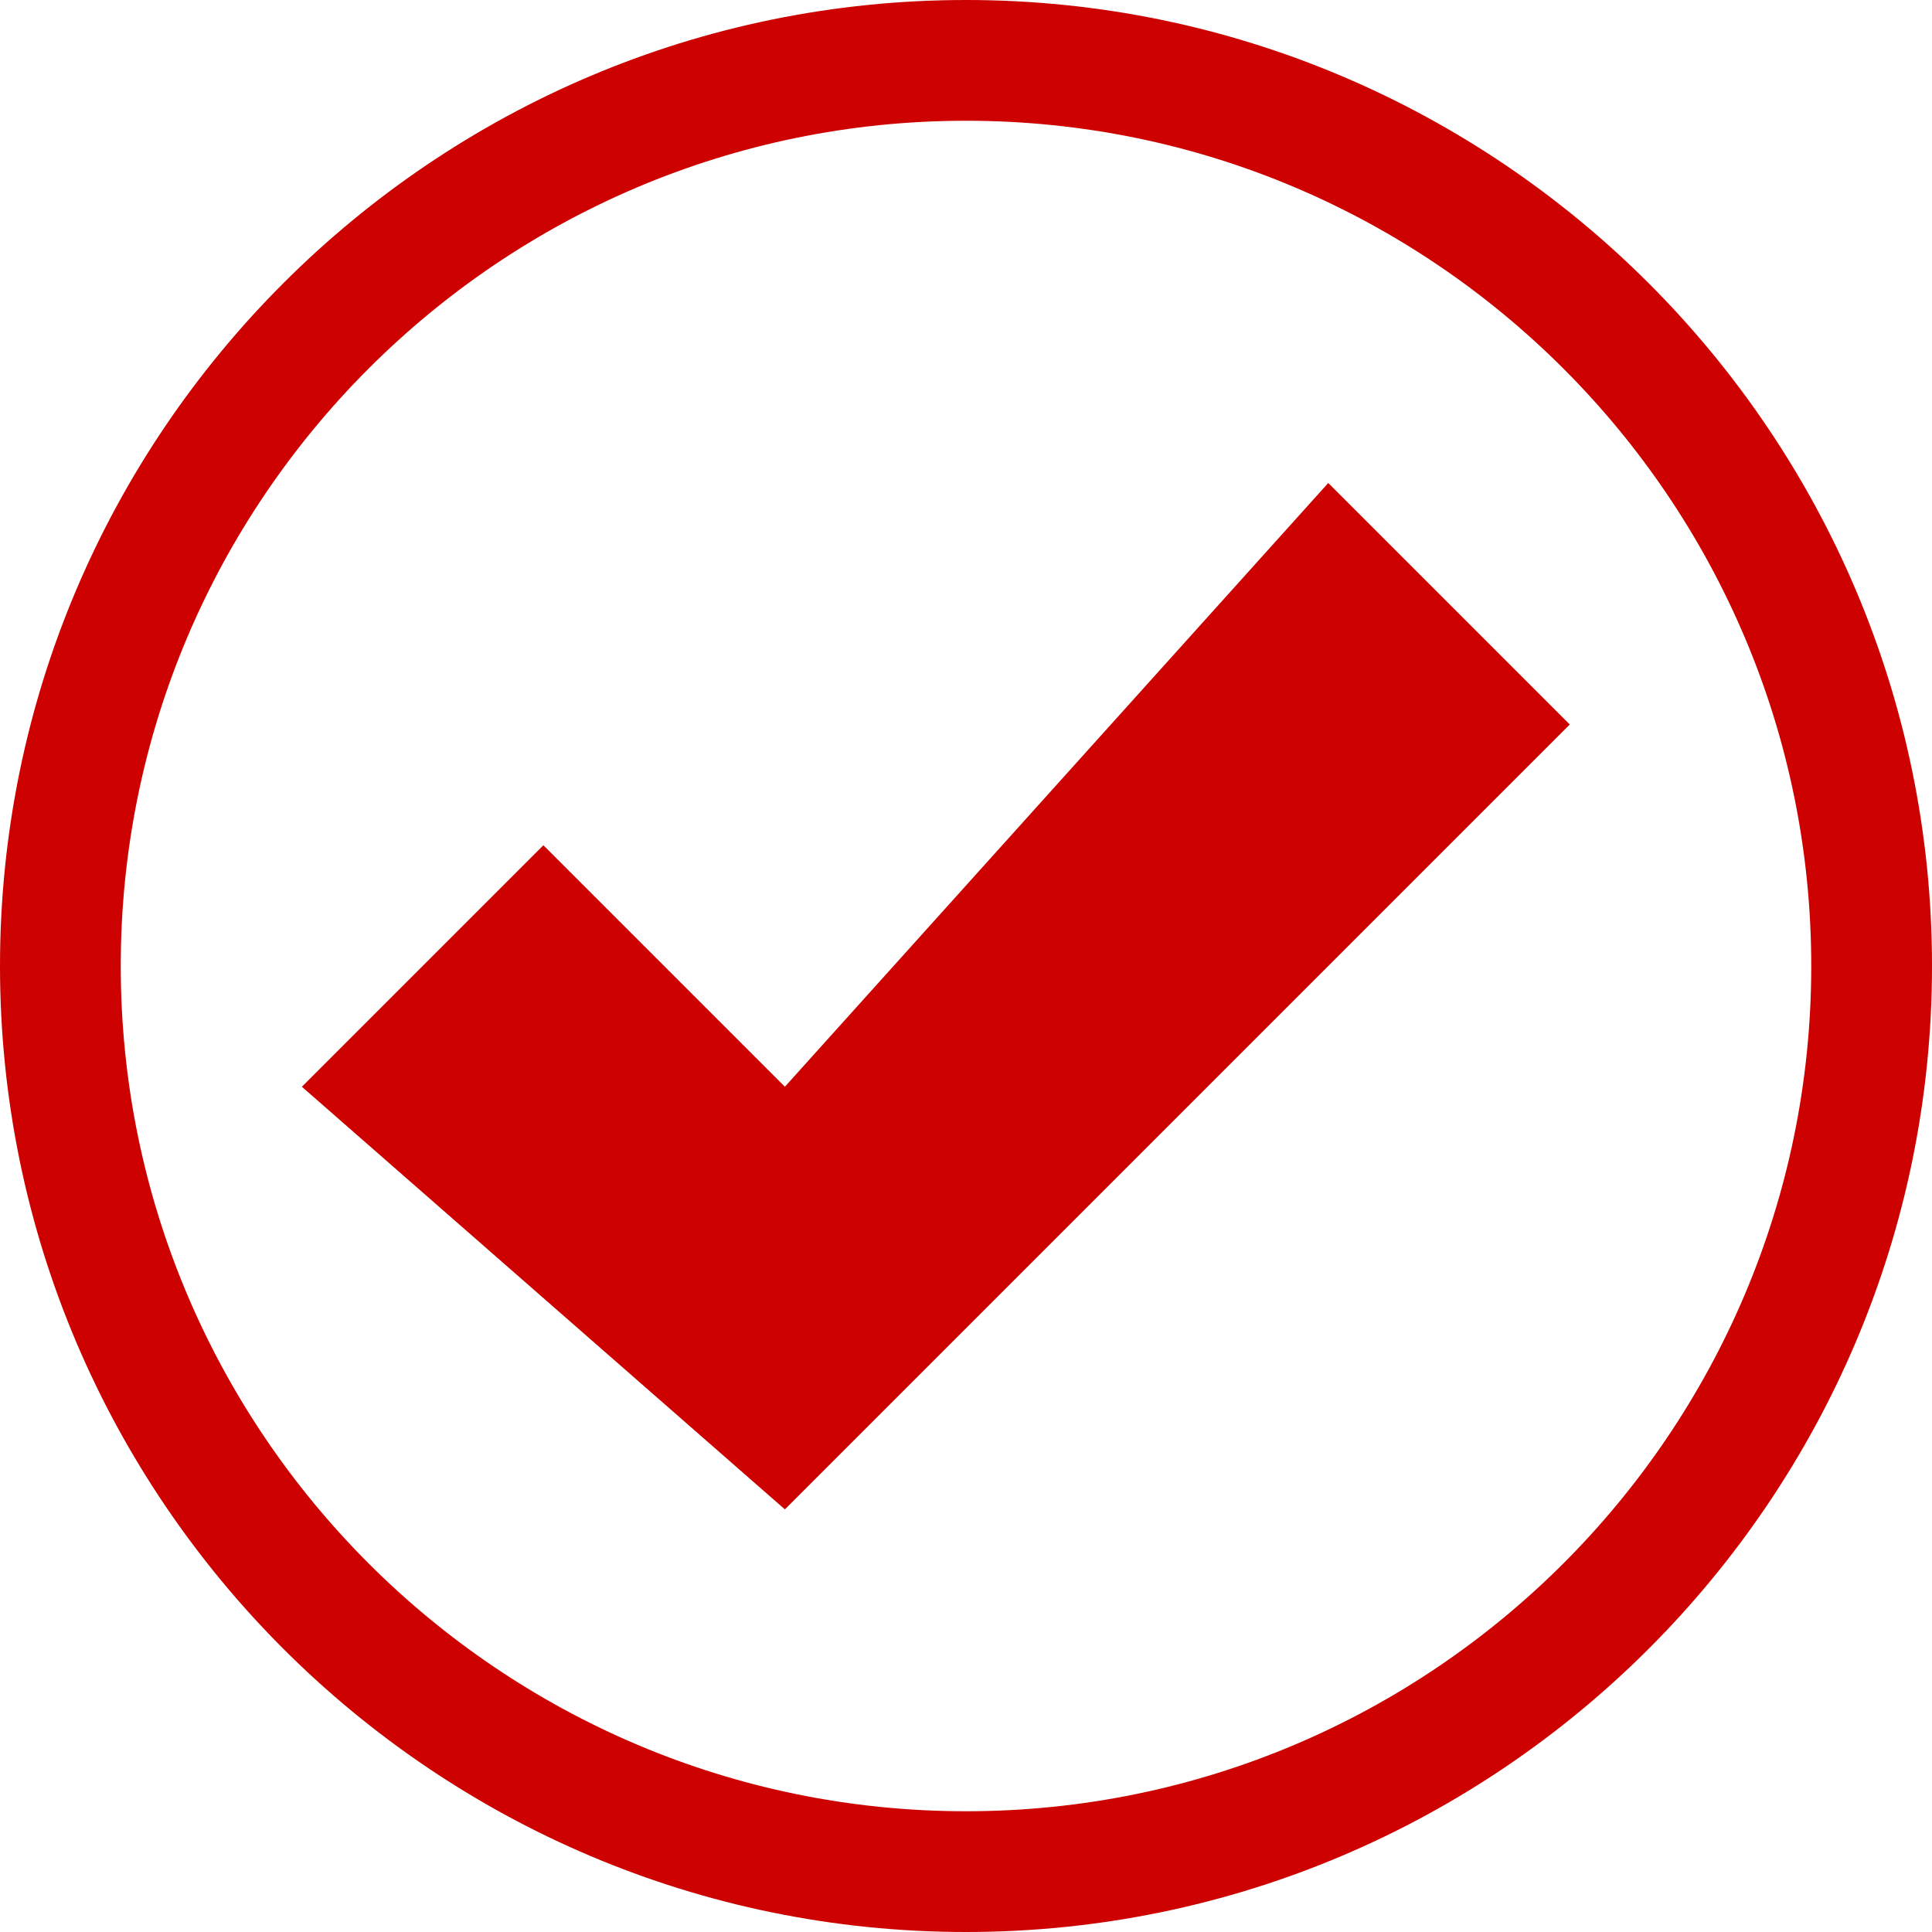
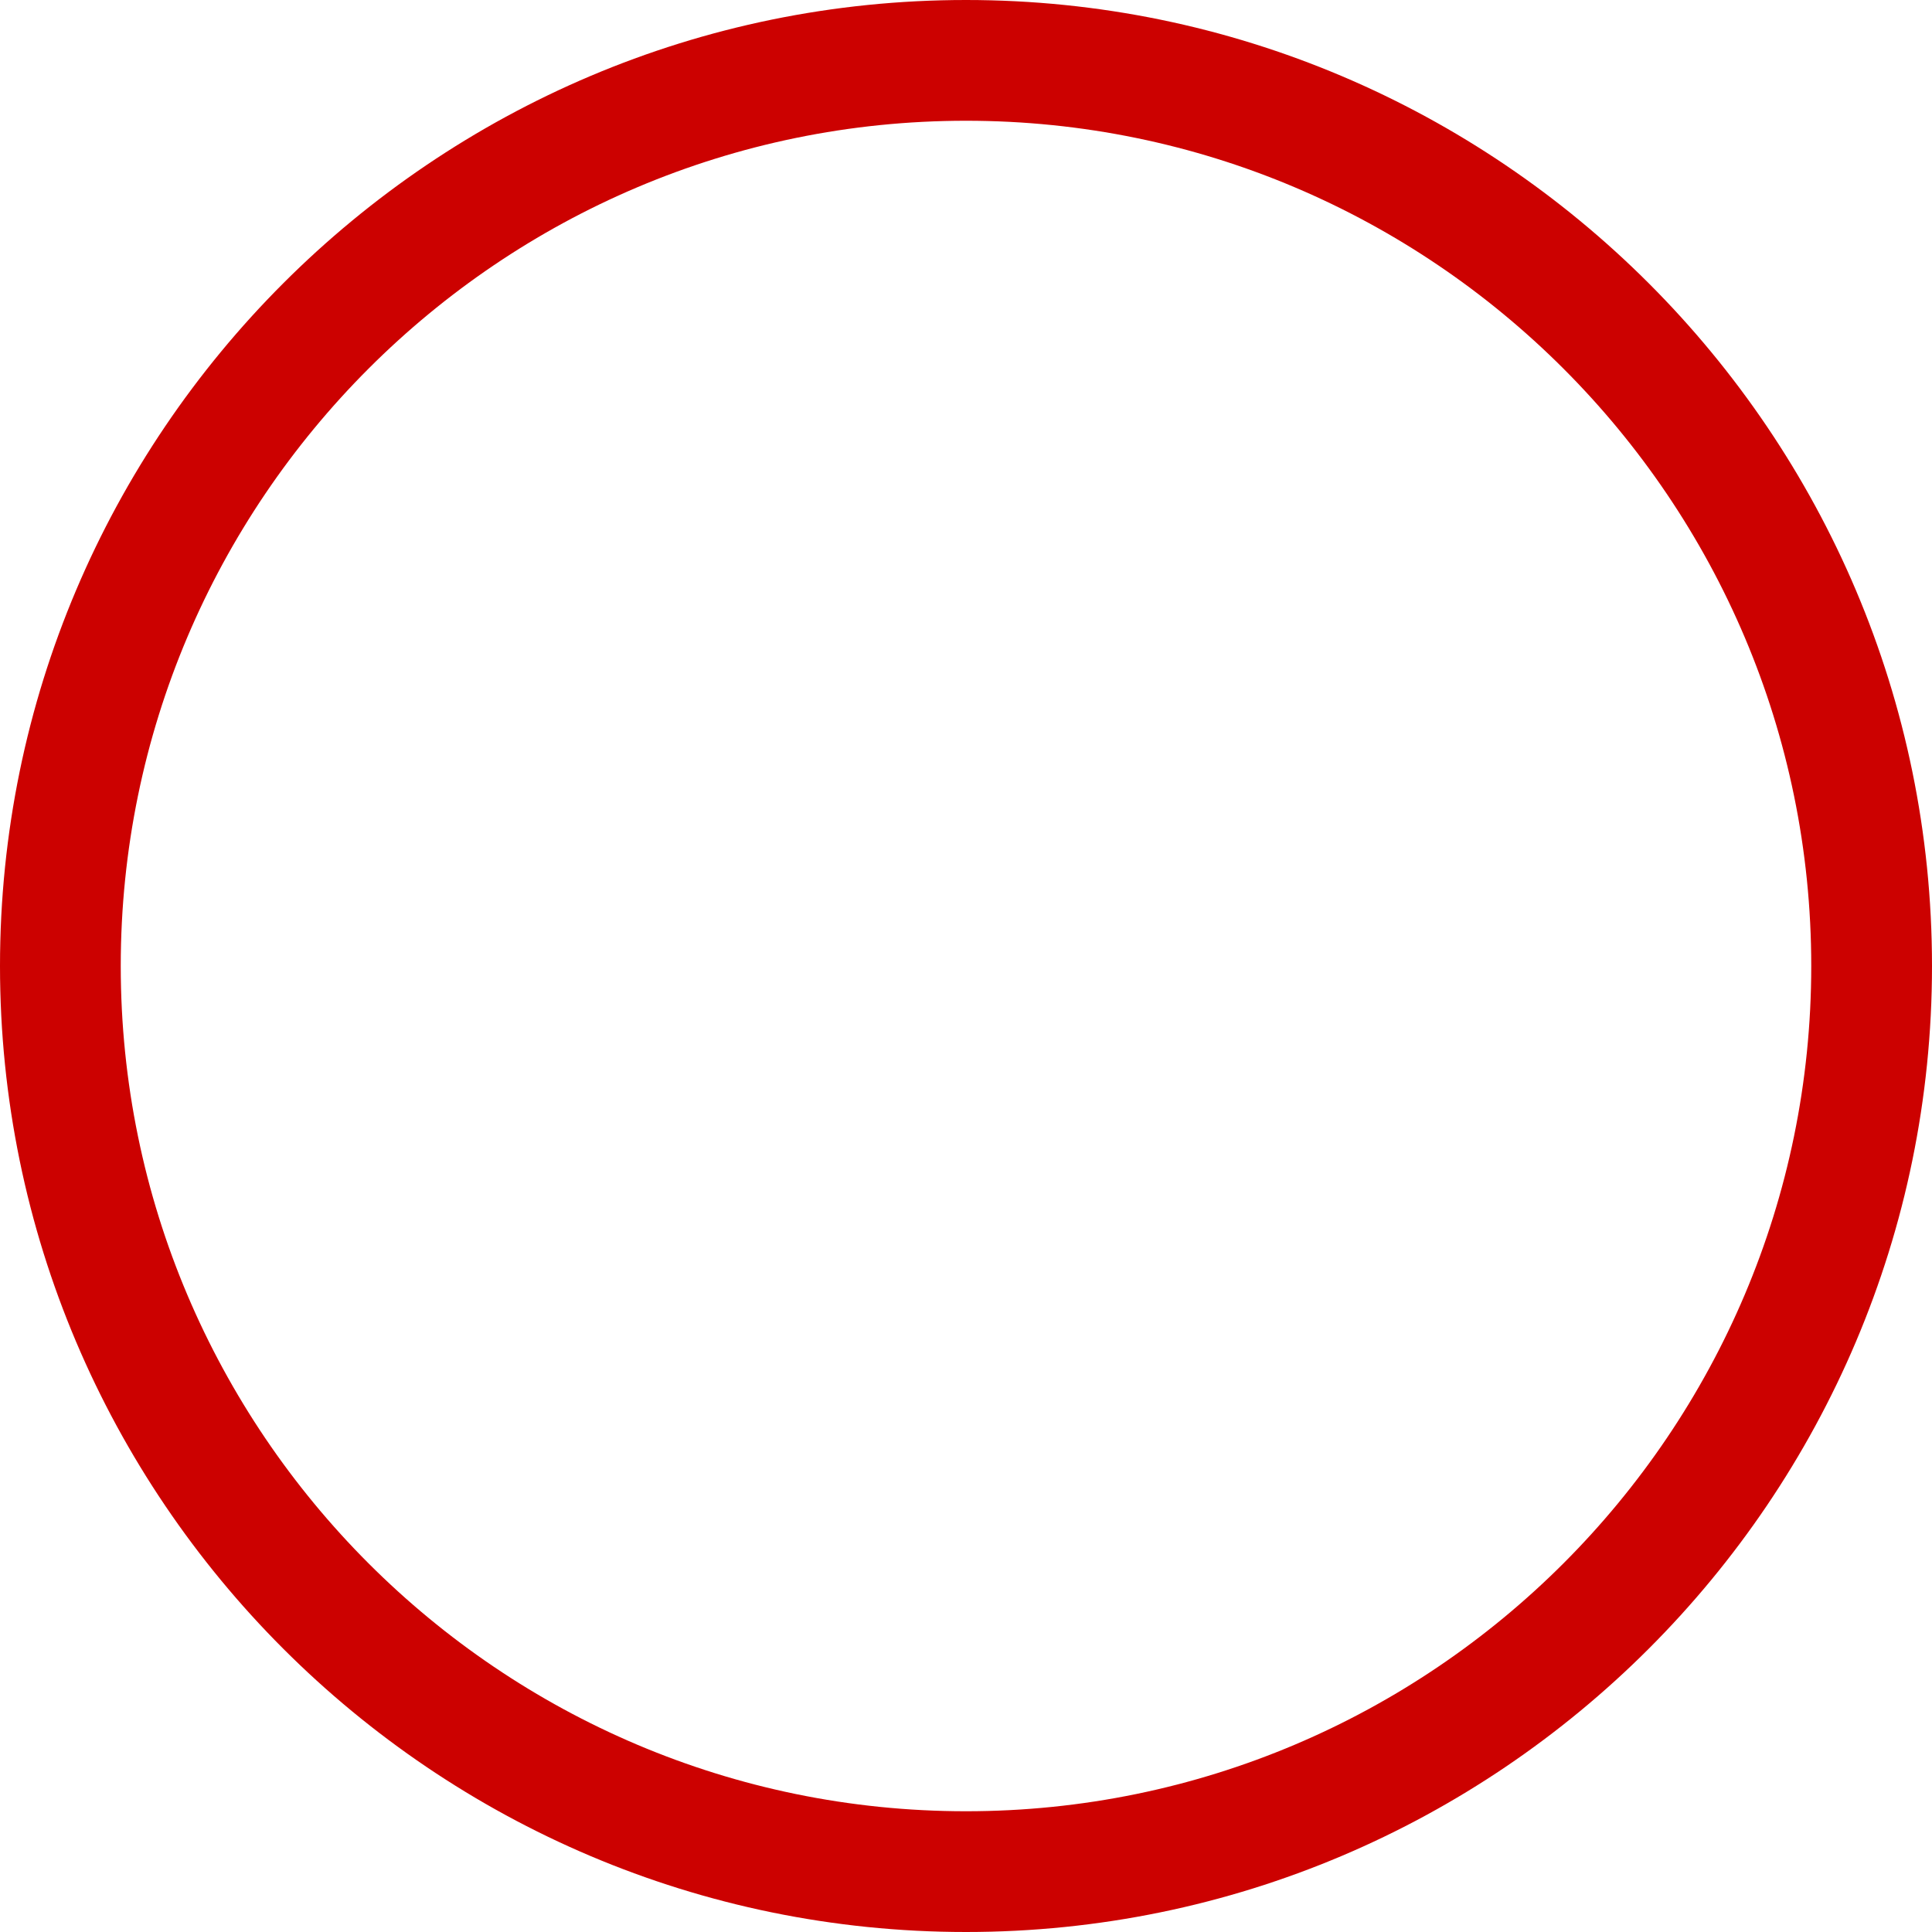
<svg xmlns="http://www.w3.org/2000/svg" width="100%" height="100%" viewBox="0 0 32 32" version="1.1" xml:space="preserve" style="fill-rule:evenodd;clip-rule:evenodd;stroke-linejoin:round;stroke-miterlimit:2;">
  <path d="M16,32C7.178,32 0,24.822 0,16C0,7.178 7.178,0 16,0C24.822,0 32,7.178 32,16C32,24.822 24.822,32 16,32ZM16,2C8.28,2 2,8.28 2,16C2,23.72 8.28,30 16,30C23.72,30 30,23.72 30,16C30,8.28 23.72,2 16,2Z" style="fill:rgb(204,1,0);fill-rule:nonzero;" />
-   <path d="M5,18L9,14L13,18L22,8L26,12L13,25L5,18Z" style="fill:rgb(204,1,0);fill-rule:nonzero;" />
</svg>